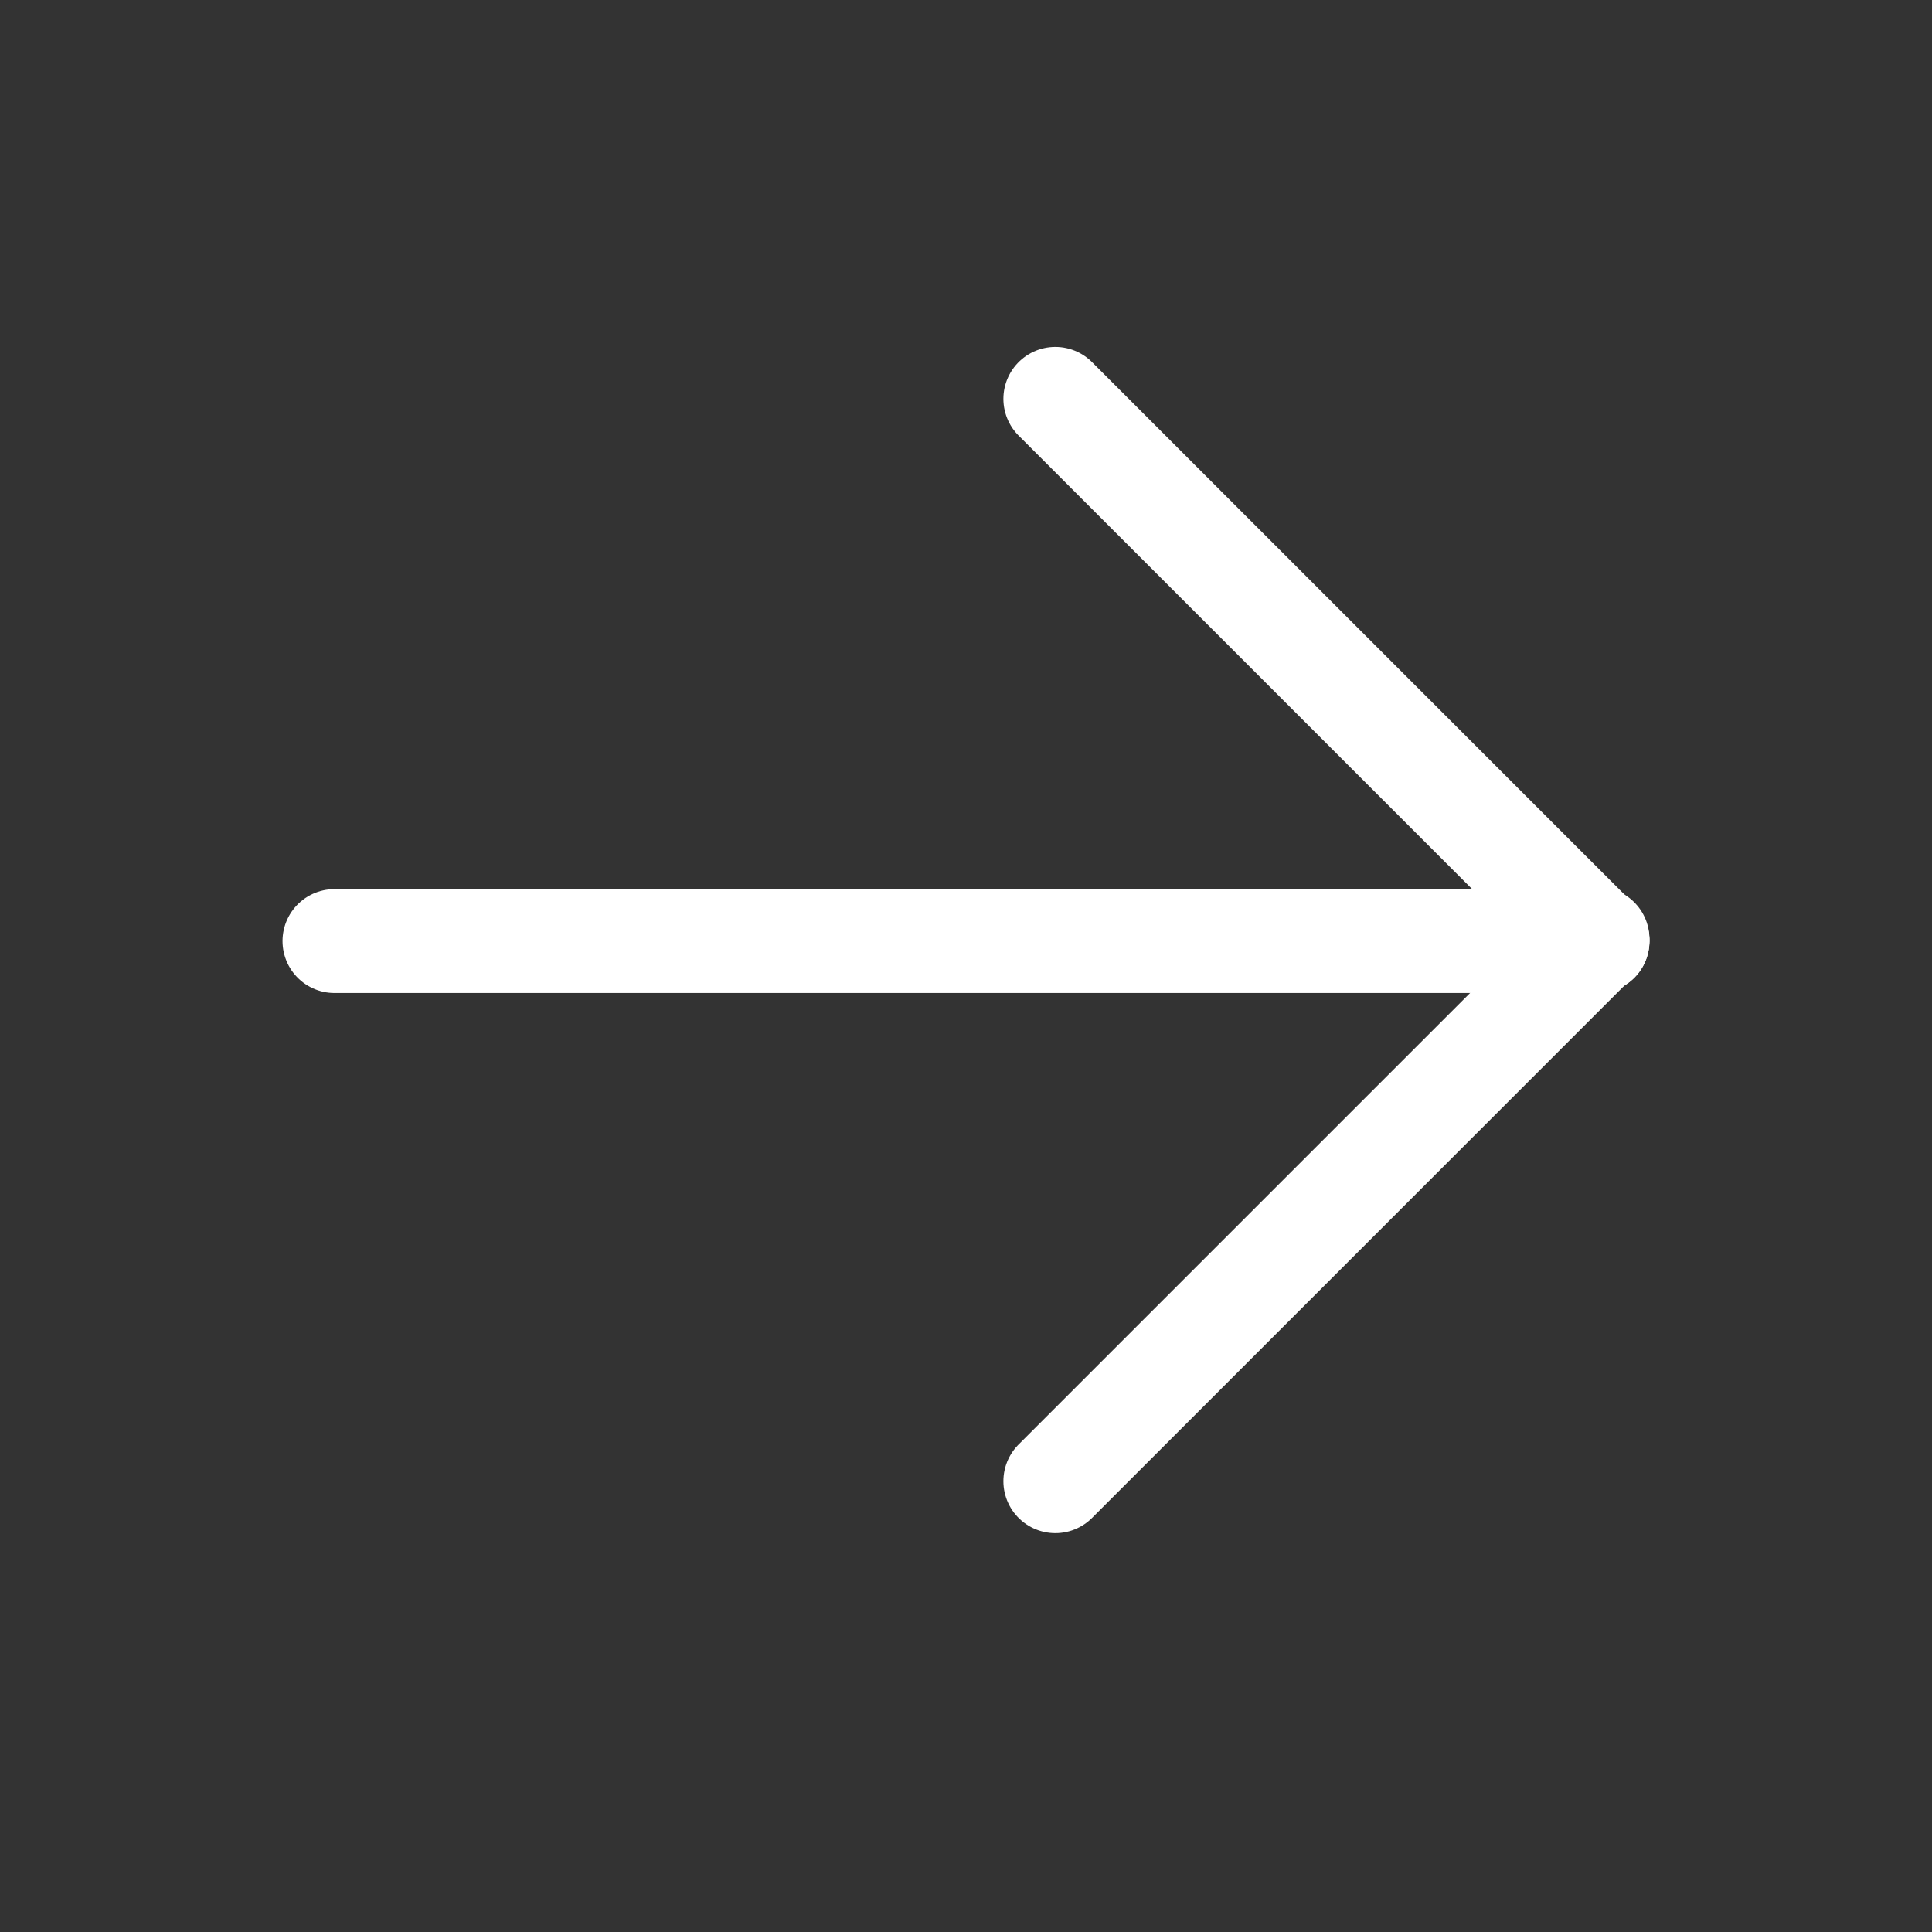
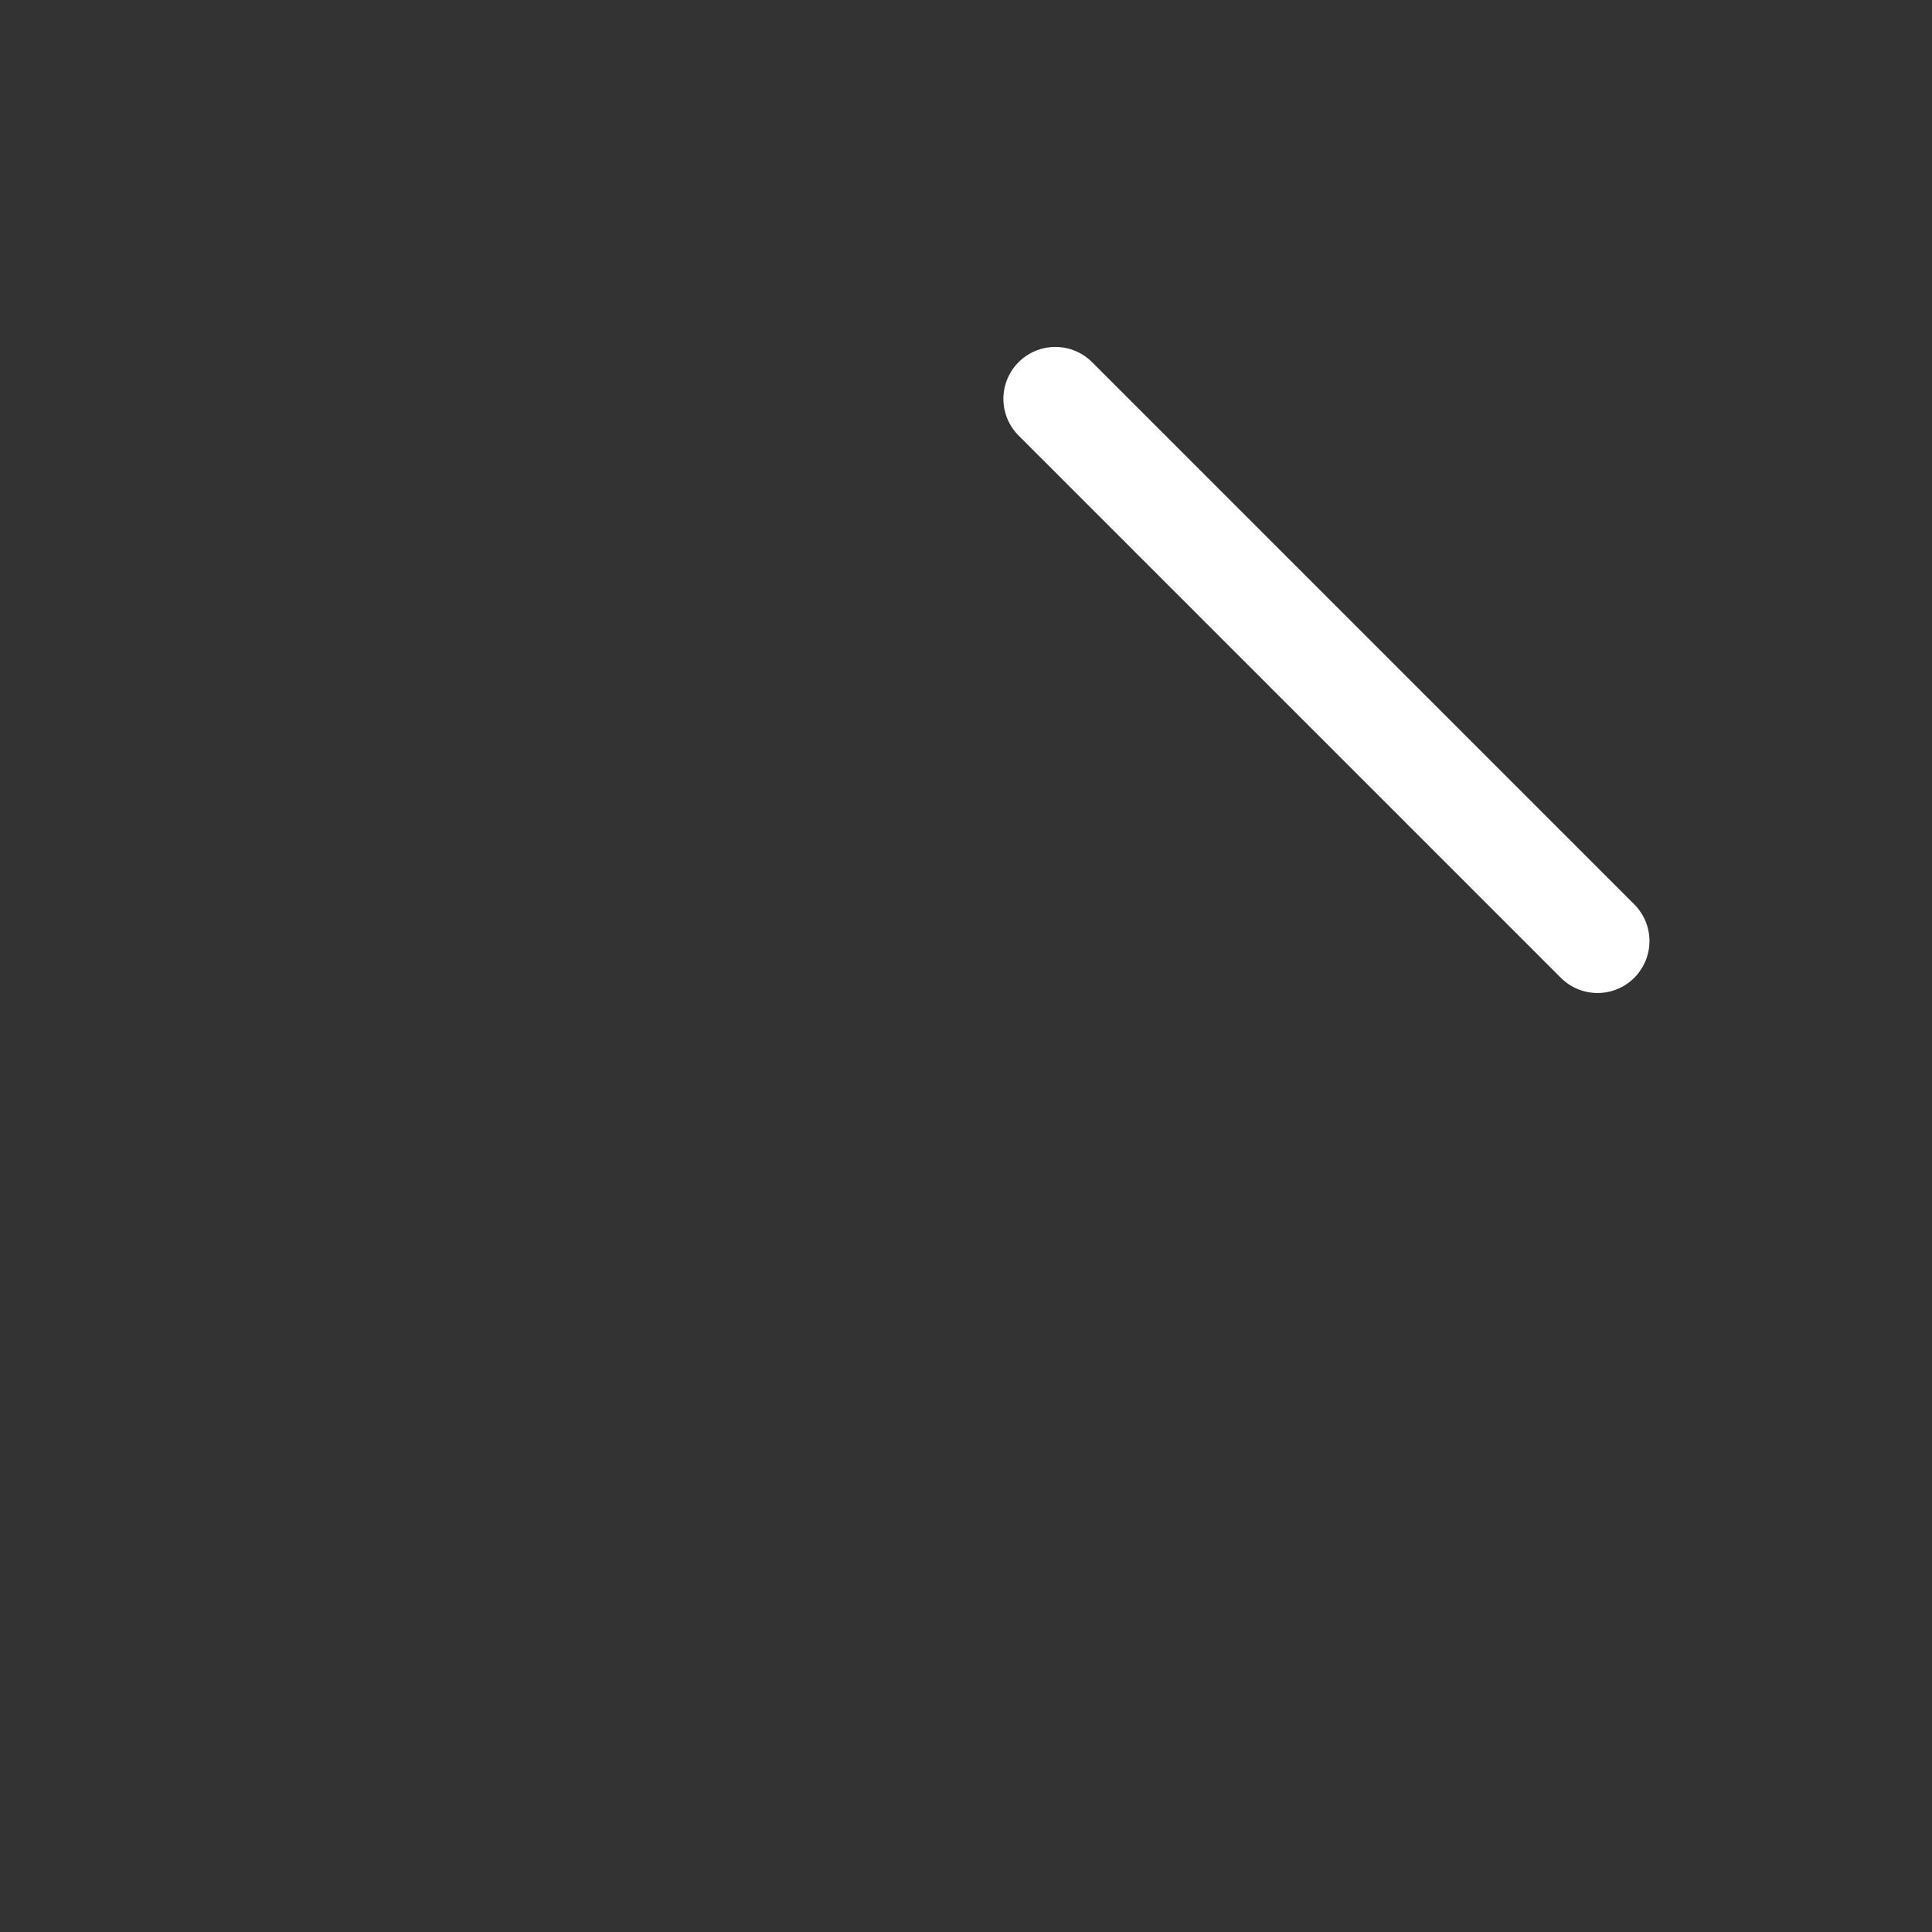
<svg xmlns="http://www.w3.org/2000/svg" version="1.1" id="Layer_1" x="0px" y="0px" viewBox="0 0 93 93" style="enable-background:new 0 0 93 93" xml:space="preserve">
  <rect x="0" y="0" width="93" height="93" fill="#333333" stroke="none" />
  <style type="text/css">.st0{fill:none;}
	.st1{fill:none;stroke:#FFFFFF;stroke-width:5;stroke-linecap:round;stroke-linejoin:round;}</style>
-   <path class="st0" d="M-5.6-6.9H98.6V97.4H-5.6V-6.9z" />
-   <path class="st1" d="M16.1,45.3h60.8" />
-   <path class="st1" d="M50.8,71.3l26.1-26.1" />
  <path class="st1" d="M50.8,19.2l26.1,26.1" />
</svg>